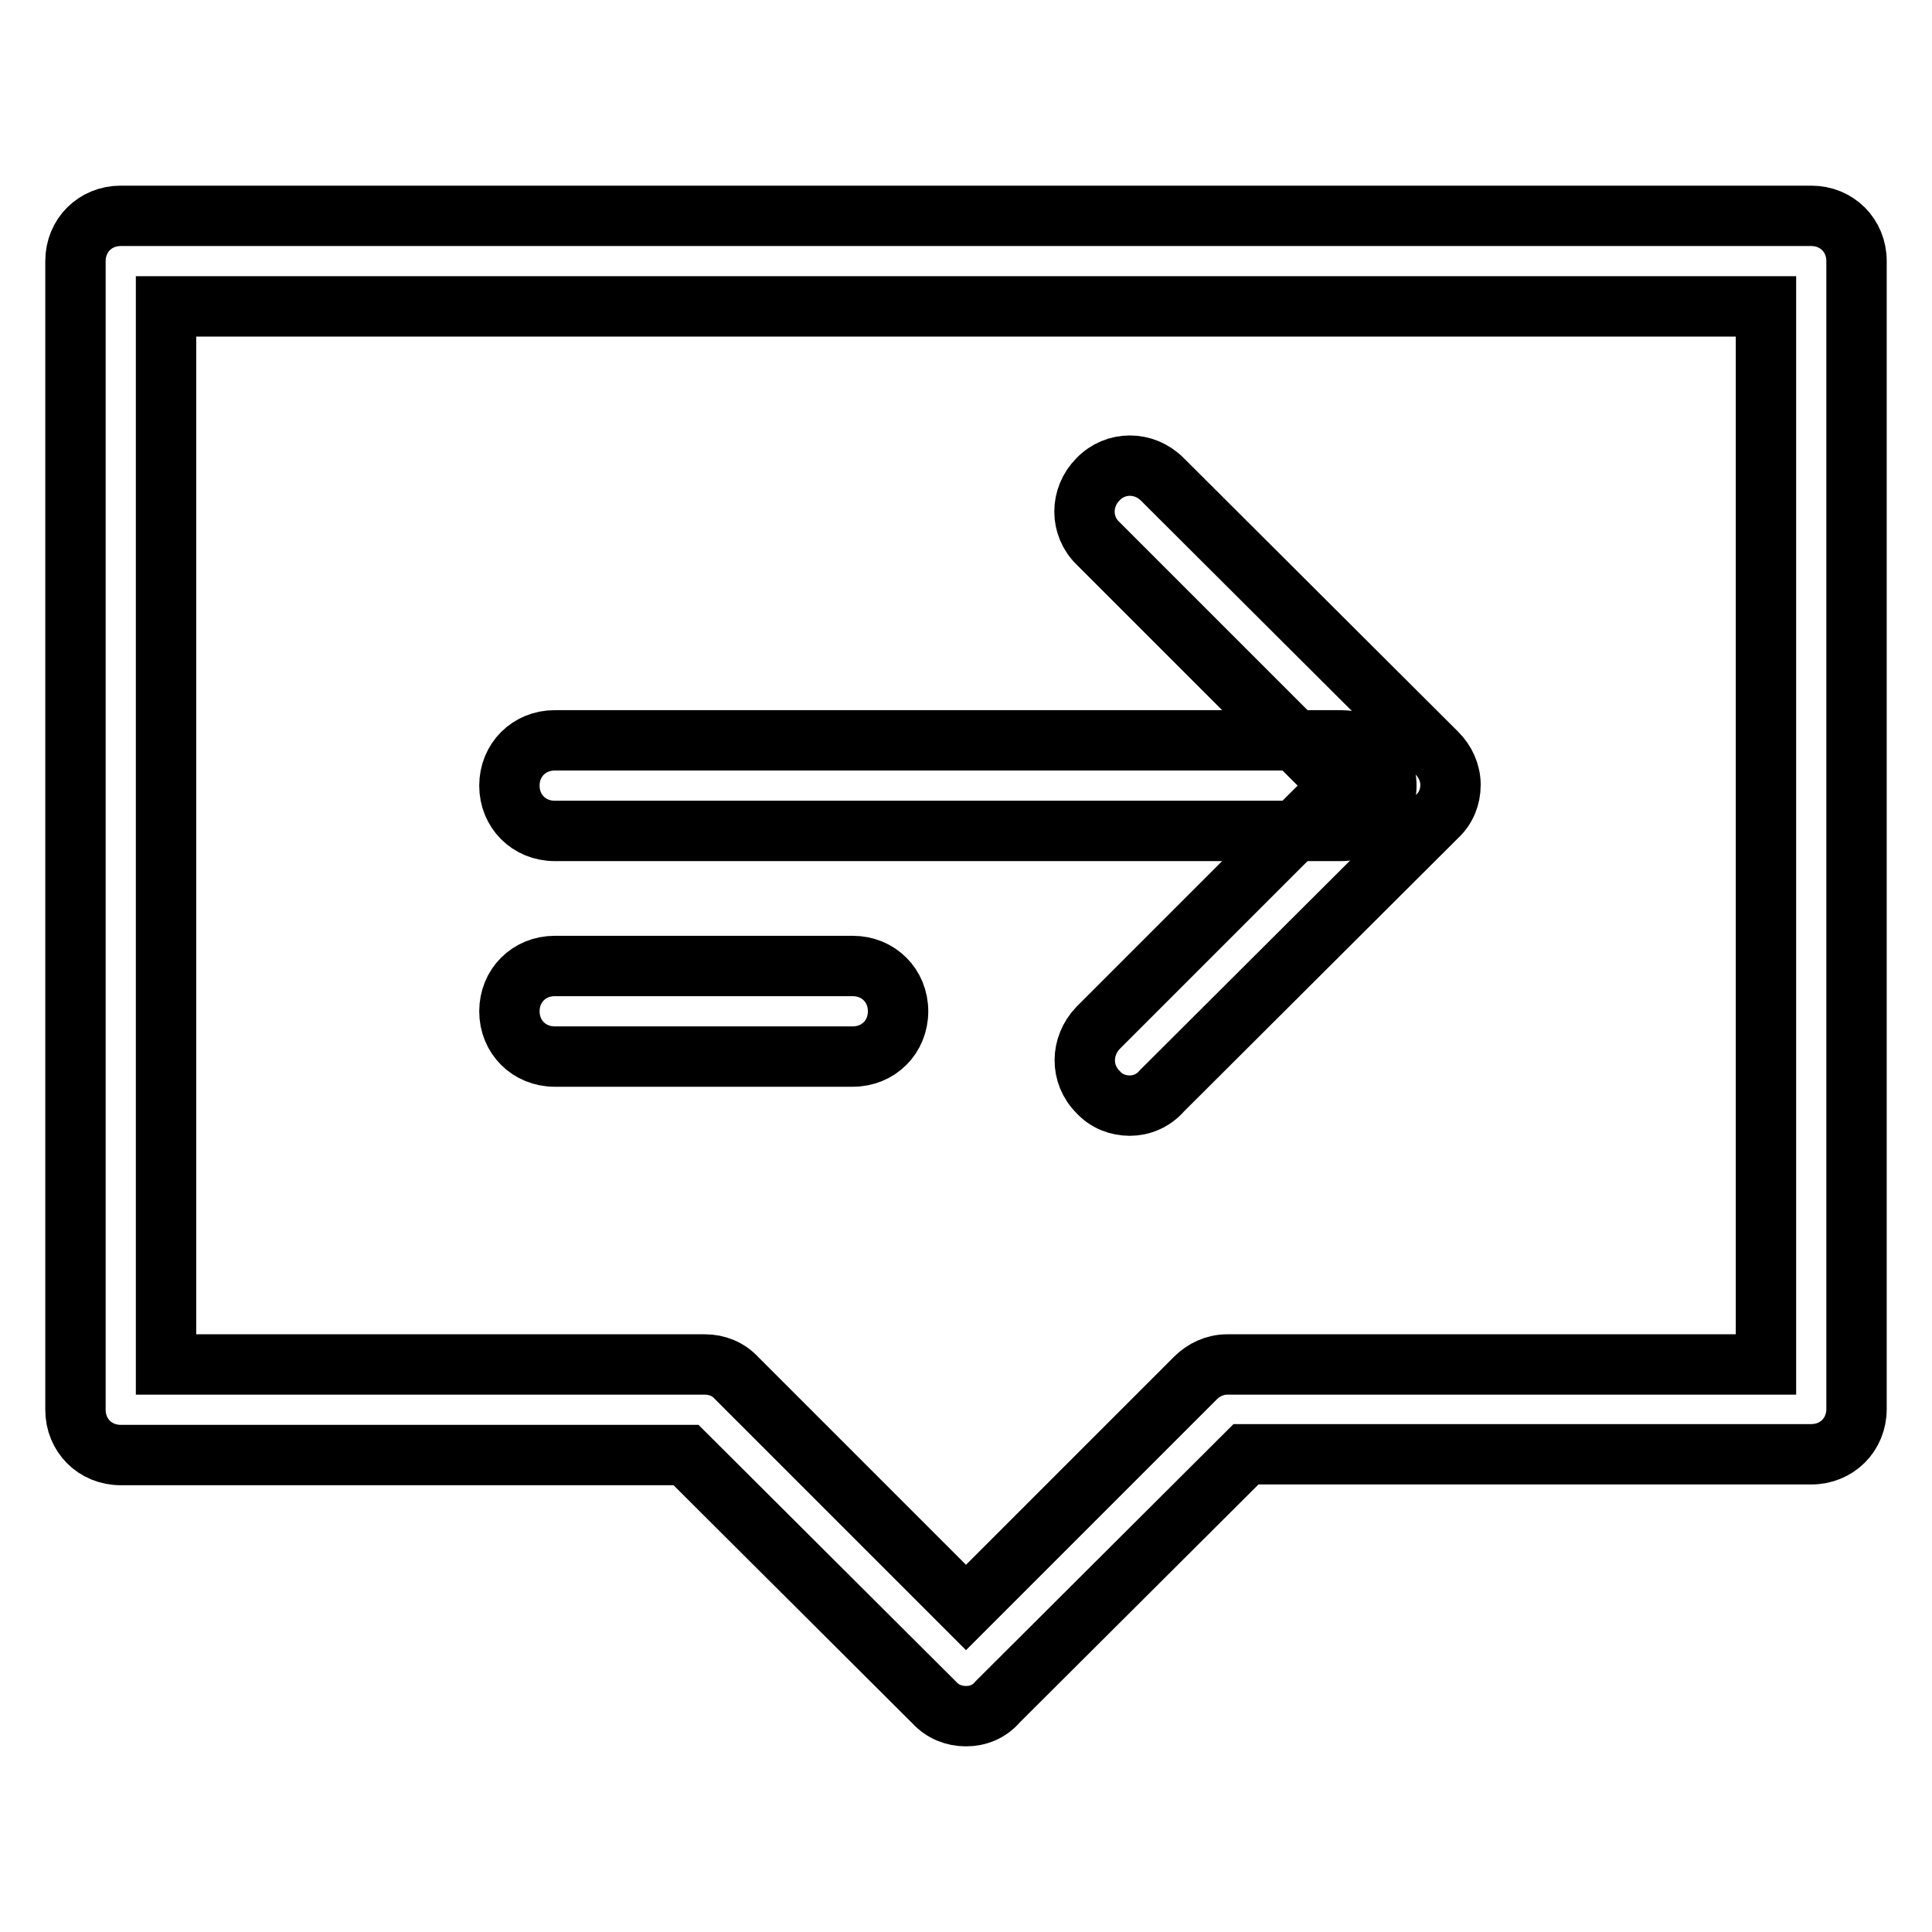
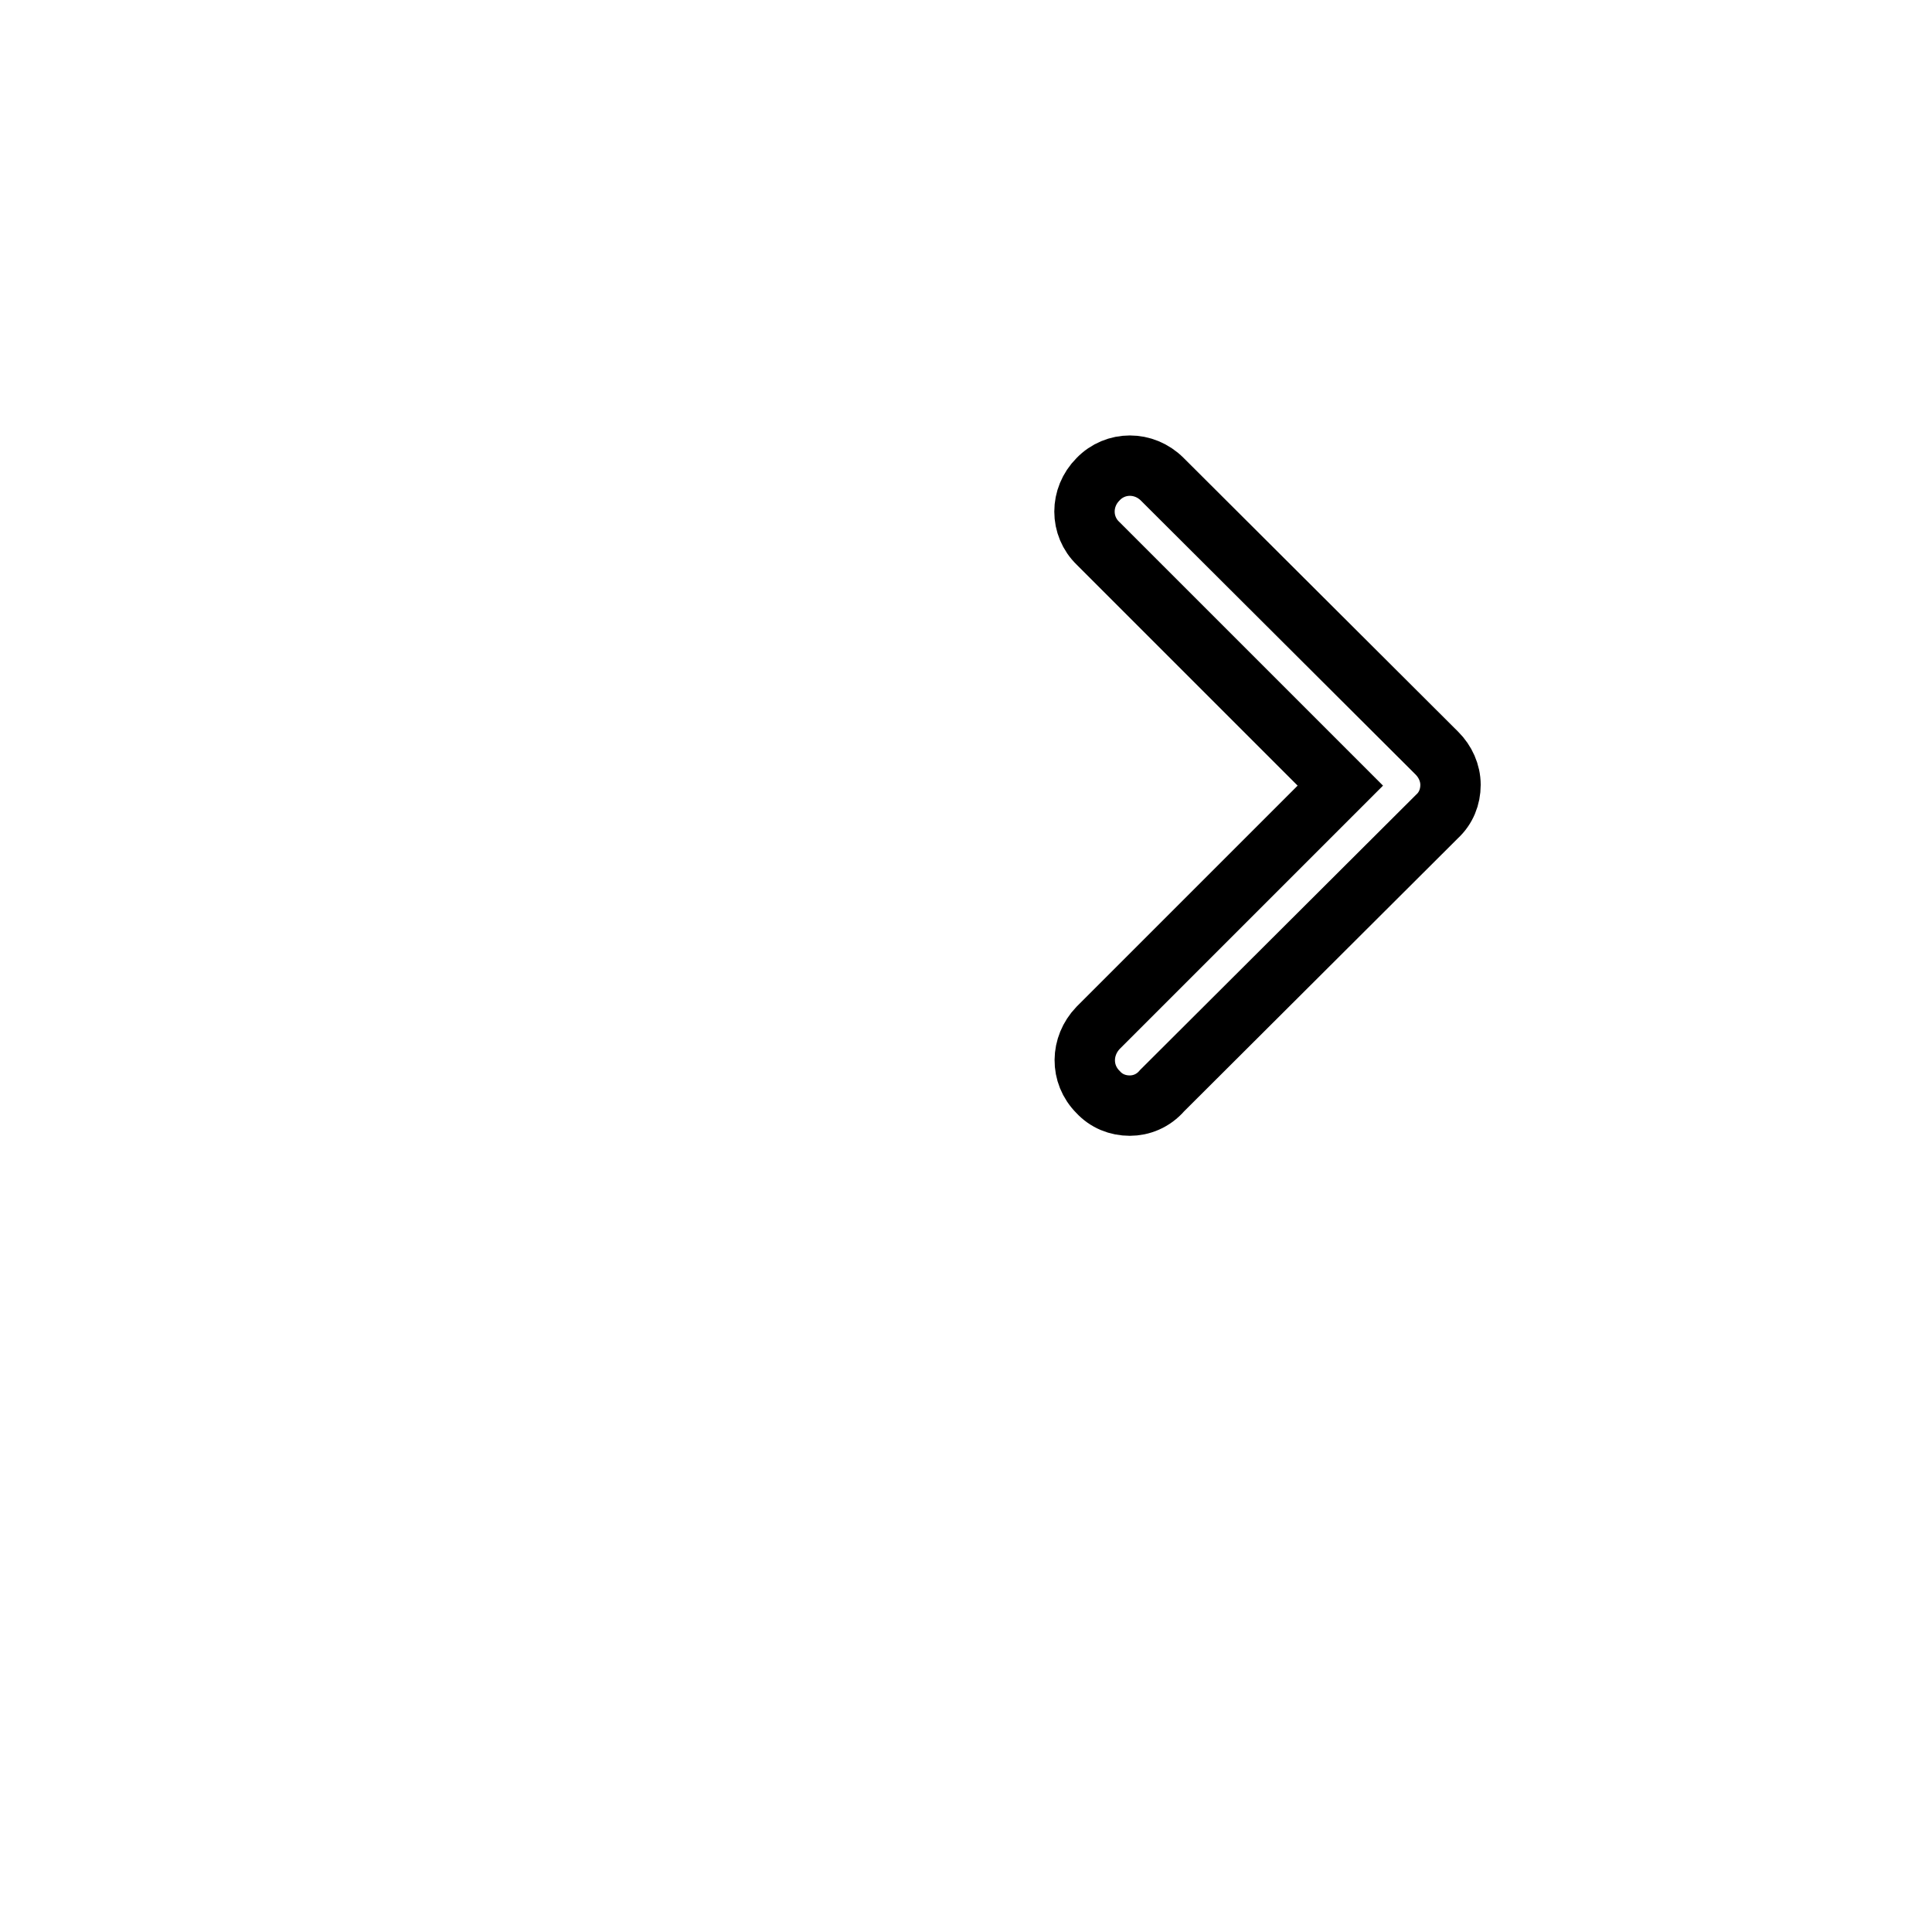
<svg xmlns="http://www.w3.org/2000/svg" version="1.1" x="0px" y="0px" viewBox="0 0 256 256" enable-background="new 0 0 256 256" xml:space="preserve">
  <g>
    <path stroke-width="8" fill-opacity="0" stroke="#000000" d="M149.7,146.5c-1.6,0-3.1-0.6-4.2-1.8c-2.4-2.4-2.3-6.1,0-8.5l32.1-32.1L145.5,72c-2.4-2.3-2.4-6.1,0-8.5 c2.3-2.4,6.1-2.4,8.5,0l36.4,36.3c1.1,1.1,1.8,2.6,1.8,4.2c0,1.6-0.6,3.1-1.8,4.2L154,144.5C152.8,145.9,151.2,146.5,149.7,146.5z" />
-     <path stroke-width="8" fill-opacity="0" stroke="#000000" d="M128,227.4c-1.6,0-3.1-0.6-4.2-1.8l-32.9-32.8H16c-3.4,0-6-2.6-6-6V34.6c0-3.4,2.6-6,6-6h224 c3.4,0,6,2.6,6,6v152.1c0,3.4-2.6,6-6,6h-74.9l-32.9,32.8C131.1,226.8,129.6,227.4,128,227.4z M22,180.8h71.4 c1.6,0,3.1,0.6,4.2,1.8L128,213l30.4-30.4c1.1-1.1,2.6-1.8,4.2-1.8H234V40.6H22V180.8z" />
-     <path stroke-width="8" fill-opacity="0" stroke="#000000" d="M177.7,110.1H73.5c-3.4,0-6-2.6-6-6c0-3.4,2.6-6,6-6h104.2c3.4,0,6,2.6,6,6 C183.7,107.5,181.1,110.1,177.7,110.1L177.7,110.1z M113,140H73.5c-3.4,0-6-2.6-6-6c0-3.4,2.6-6,6-6H113c3.4,0,6,2.6,6,6 C119,137.4,116.4,140,113,140z" />
  </g>
</svg>